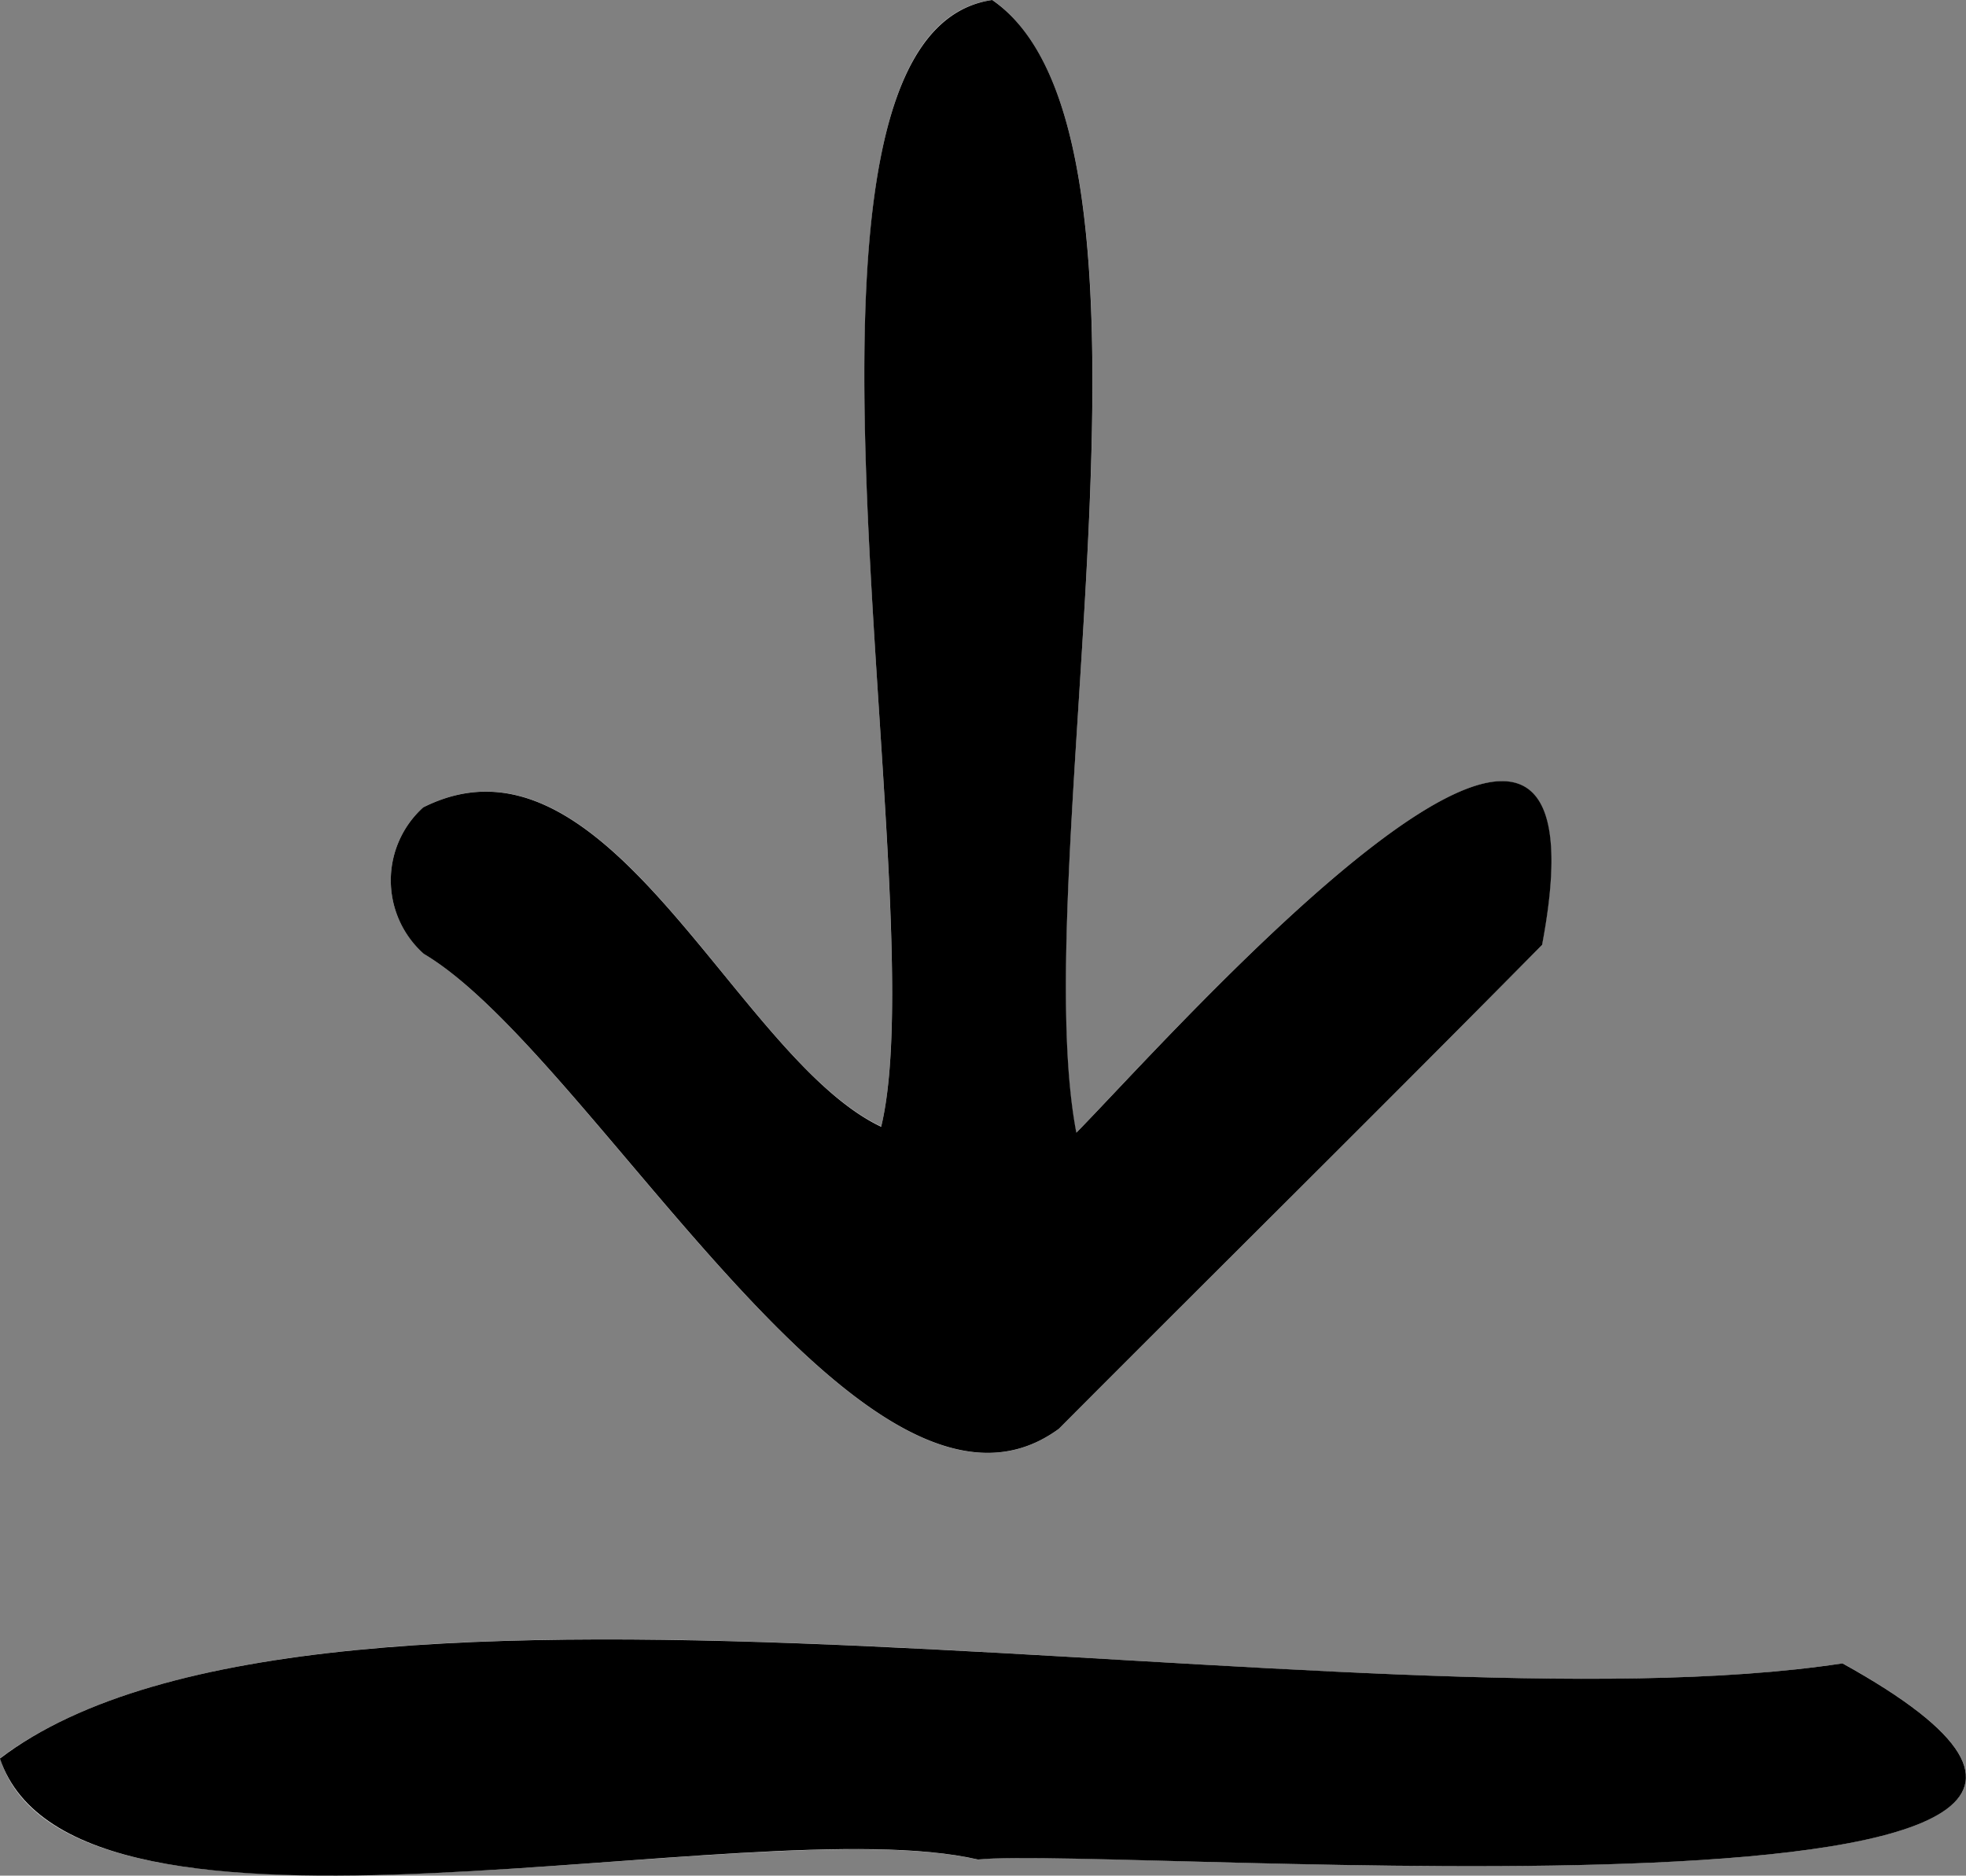
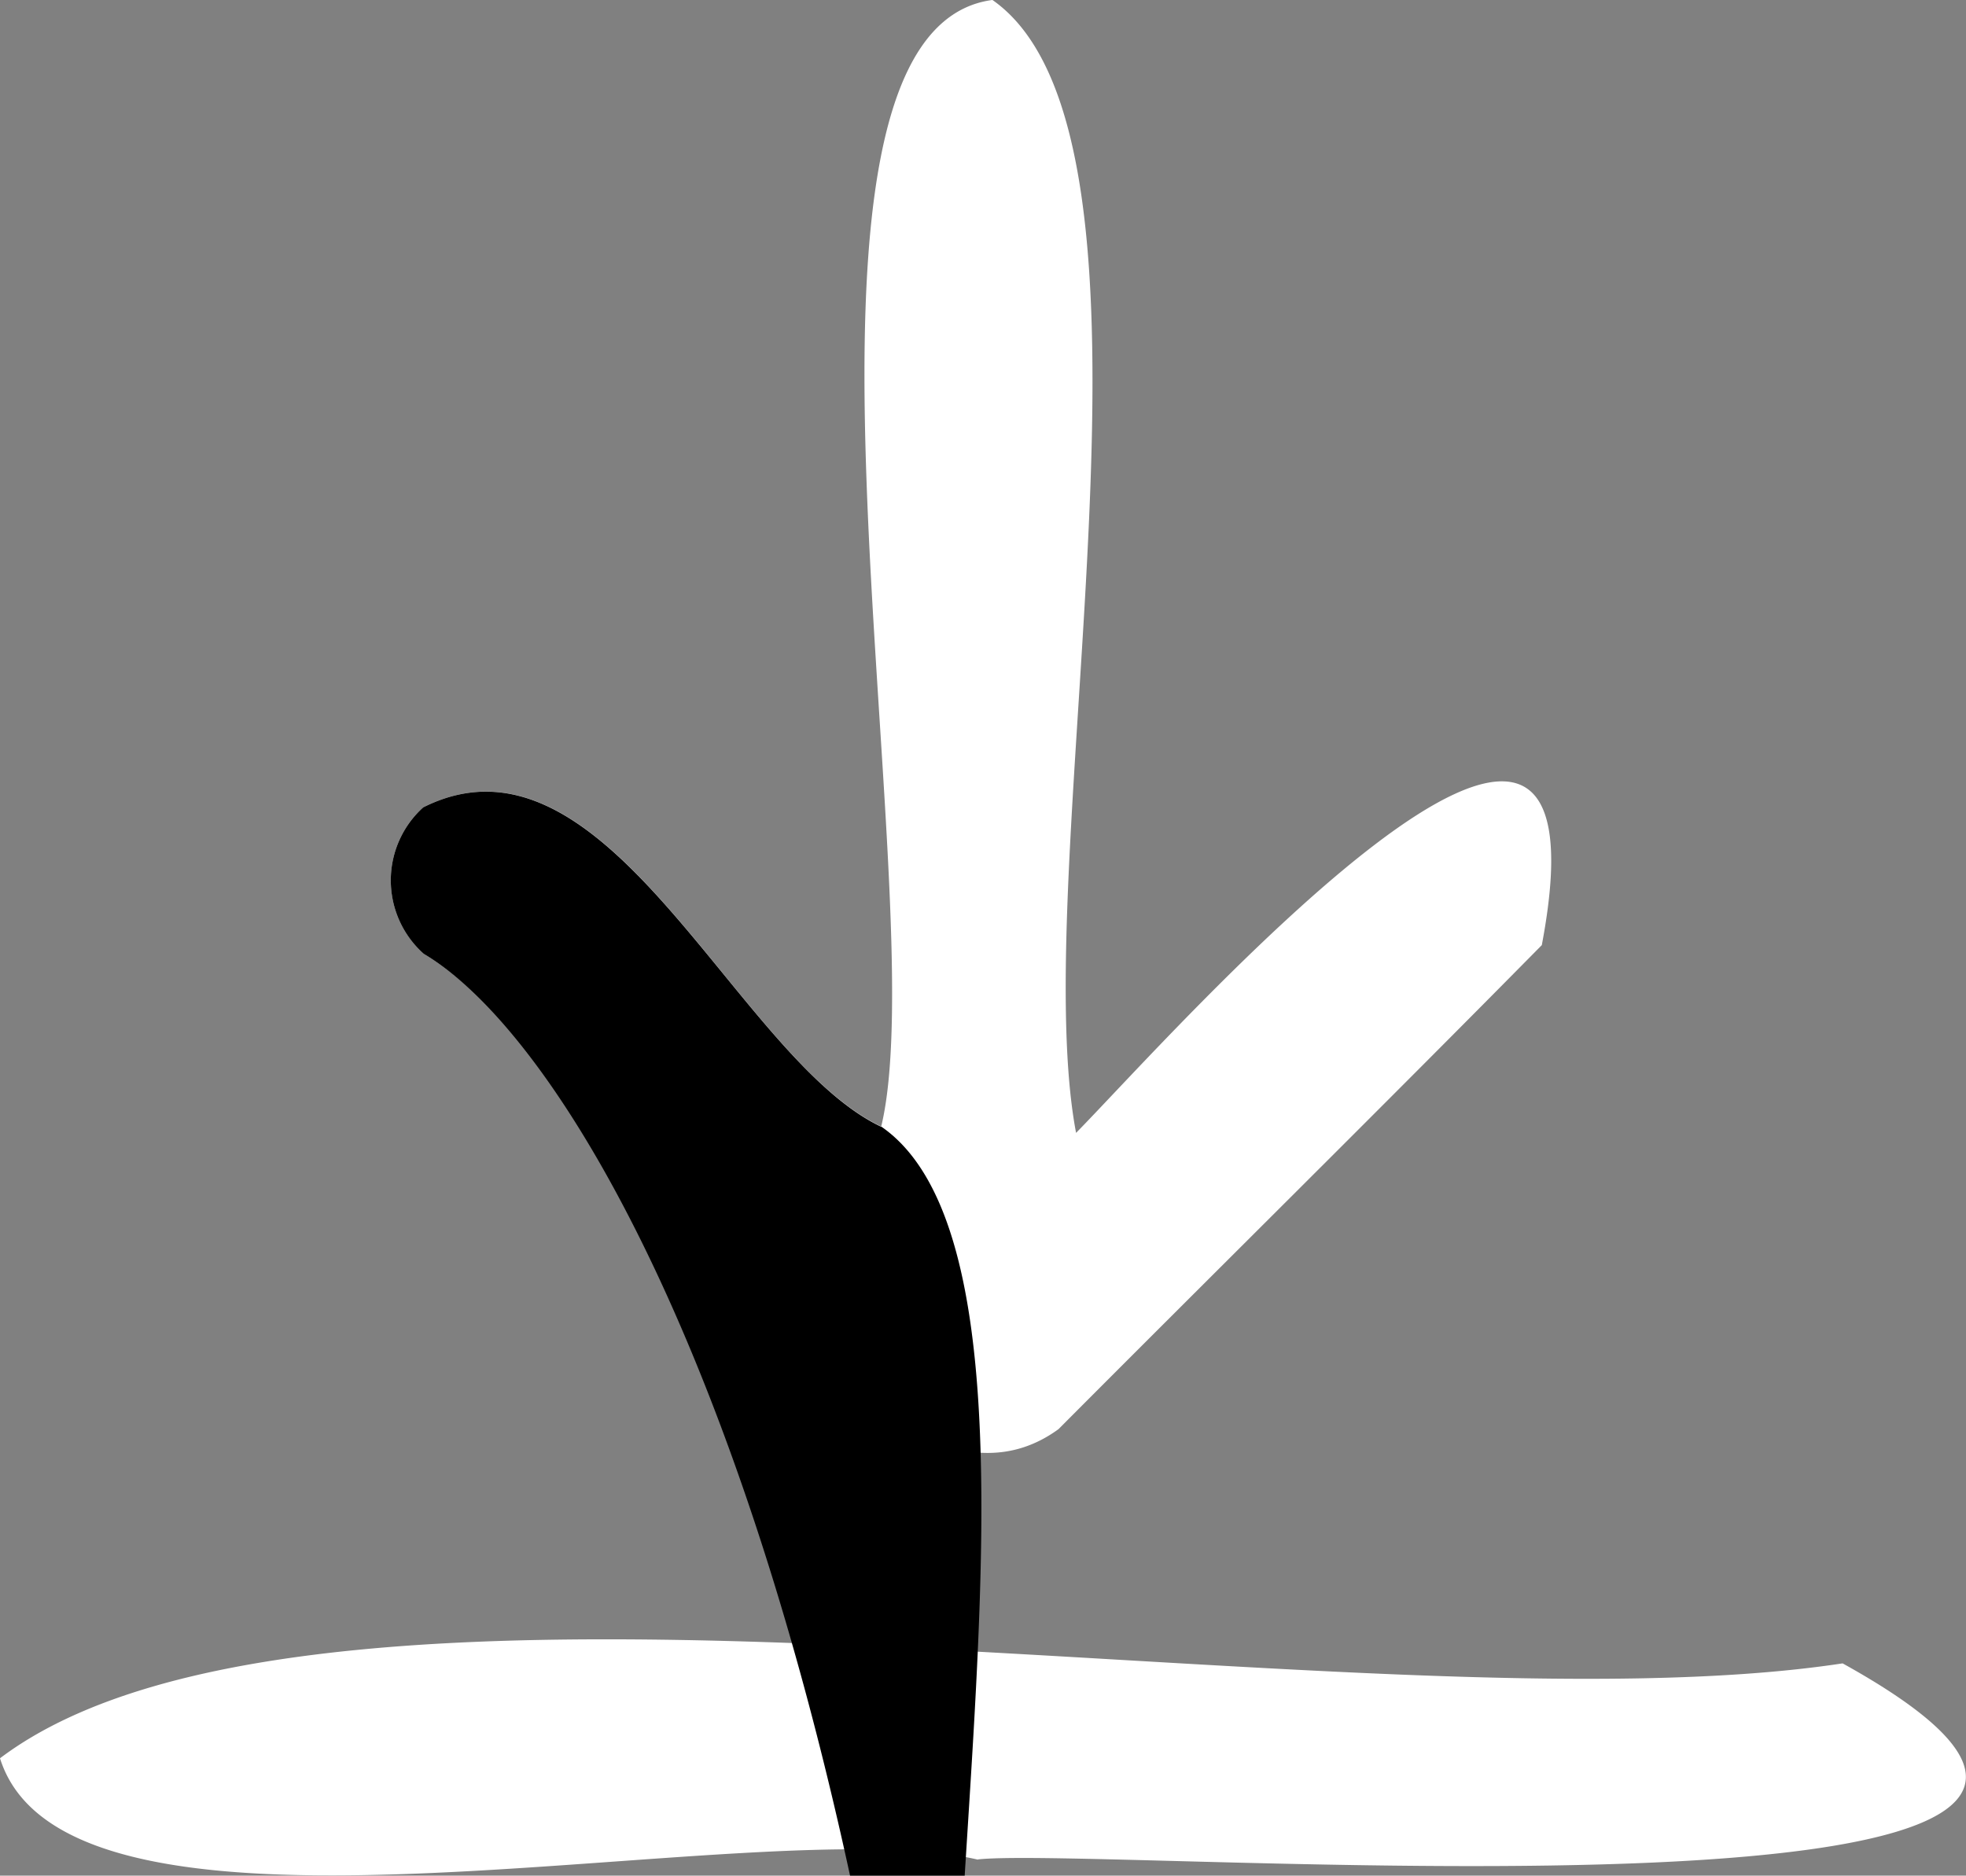
<svg xmlns="http://www.w3.org/2000/svg" id="Gruppe_462" data-name="Gruppe 462" width="52.344" height="49.947" viewBox="0 0 52.344 49.947">
  <rect x="0" y="0" width="52.344" height="49.947" fill="#808080" stroke="none" />
  <defs>
    <clipPath id="clip-path">
      <rect id="Rechteck_746" data-name="Rechteck 746" width="52.344" height="49.947" fill="none" />
    </clipPath>
  </defs>
  <g id="Gruppe_461" data-name="Gruppe 461" clip-path="url(#clip-path)">
    <path id="Pfad_3981" data-name="Pfad 3981" d="M23.463,30C19.582,28.17,16.188,19.036,11.269,21.5a2.619,2.619,0,0,0,.014,3.9c4.521,2.693,11.809,16.369,16.9,12.658,4.283-4.3,8.606-8.569,12.867-12.889,2.124-11.215-9.883,2.441-12.4,5C27.29,23,31.682,3.676,26.423,0c-6.443.858-1.487,23.885-2.961,30m2.575,19.516c3.594-.375,36.664,2.339,23.022-5.22C36.233,46.246,8.689,40.265,0,46.823c1.861,5.941,20.08,1.307,26.038,2.7" transform="translate(0 -0.001)" fill="#fff" />
-     <path id="Pfad_3982" data-name="Pfad 3982" d="M76.792,30C78.272,23.855,73.3.923,79.748,0c5.259,3.625.875,23.028,2.239,30.163,2.514-2.554,14.521-16.217,12.4-5-4.262,4.32-8.585,8.586-12.867,12.887C76.427,41.779,69.137,28.083,64.612,25.4a2.62,2.62,0,0,1-.014-3.9c4.912-2.462,8.319,6.673,12.194,8.506" transform="translate(-53.33)" />
-     <path id="Pfad_3983" data-name="Pfad 3983" d="M26.039,273.274C19.983,271.873,2,276.539,0,270.585c8.613-6.561,36.276-.587,49.058-2.534,13.652,7.562-19.427,4.846-23.02,5.223" transform="translate(-0.002 -223.756)" />
+     <path id="Pfad_3982" data-name="Pfad 3982" d="M76.792,30c5.259,3.625.875,23.028,2.239,30.163,2.514-2.554,14.521-16.217,12.4-5-4.262,4.32-8.585,8.586-12.867,12.887C76.427,41.779,69.137,28.083,64.612,25.4a2.62,2.62,0,0,1-.014-3.9c4.912-2.462,8.319,6.673,12.194,8.506" transform="translate(-53.33)" />
  </g>
</svg>